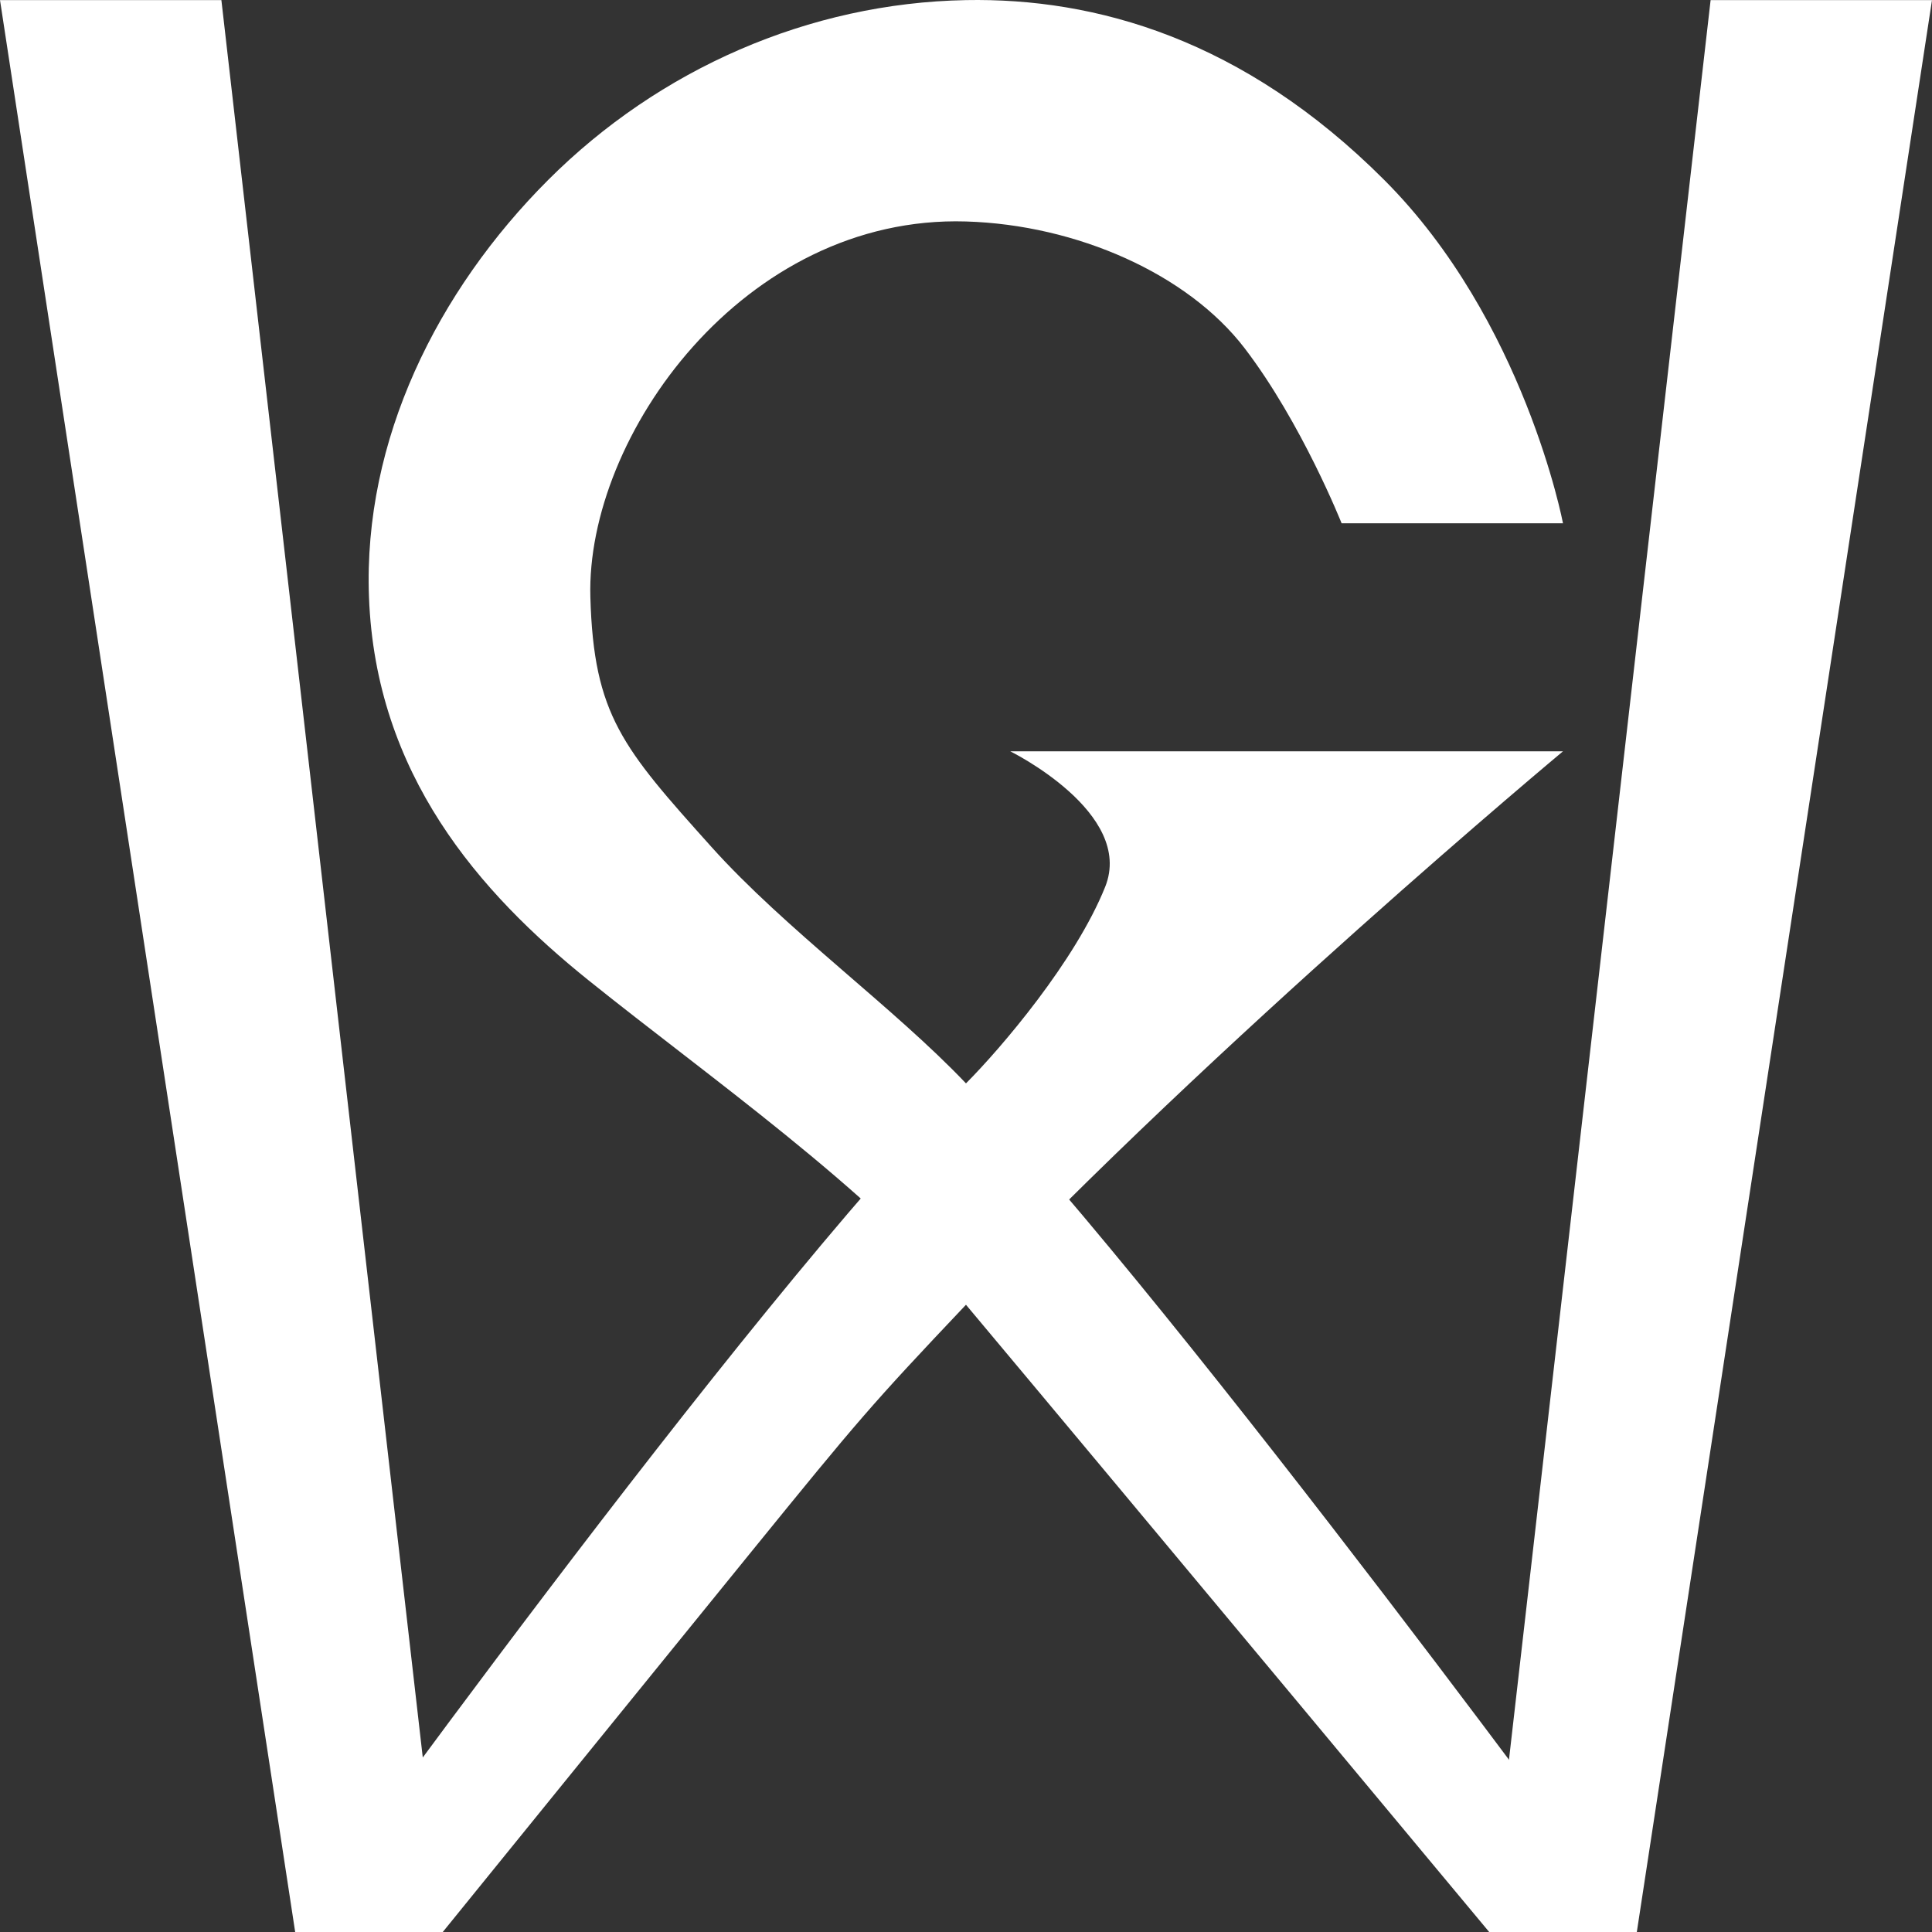
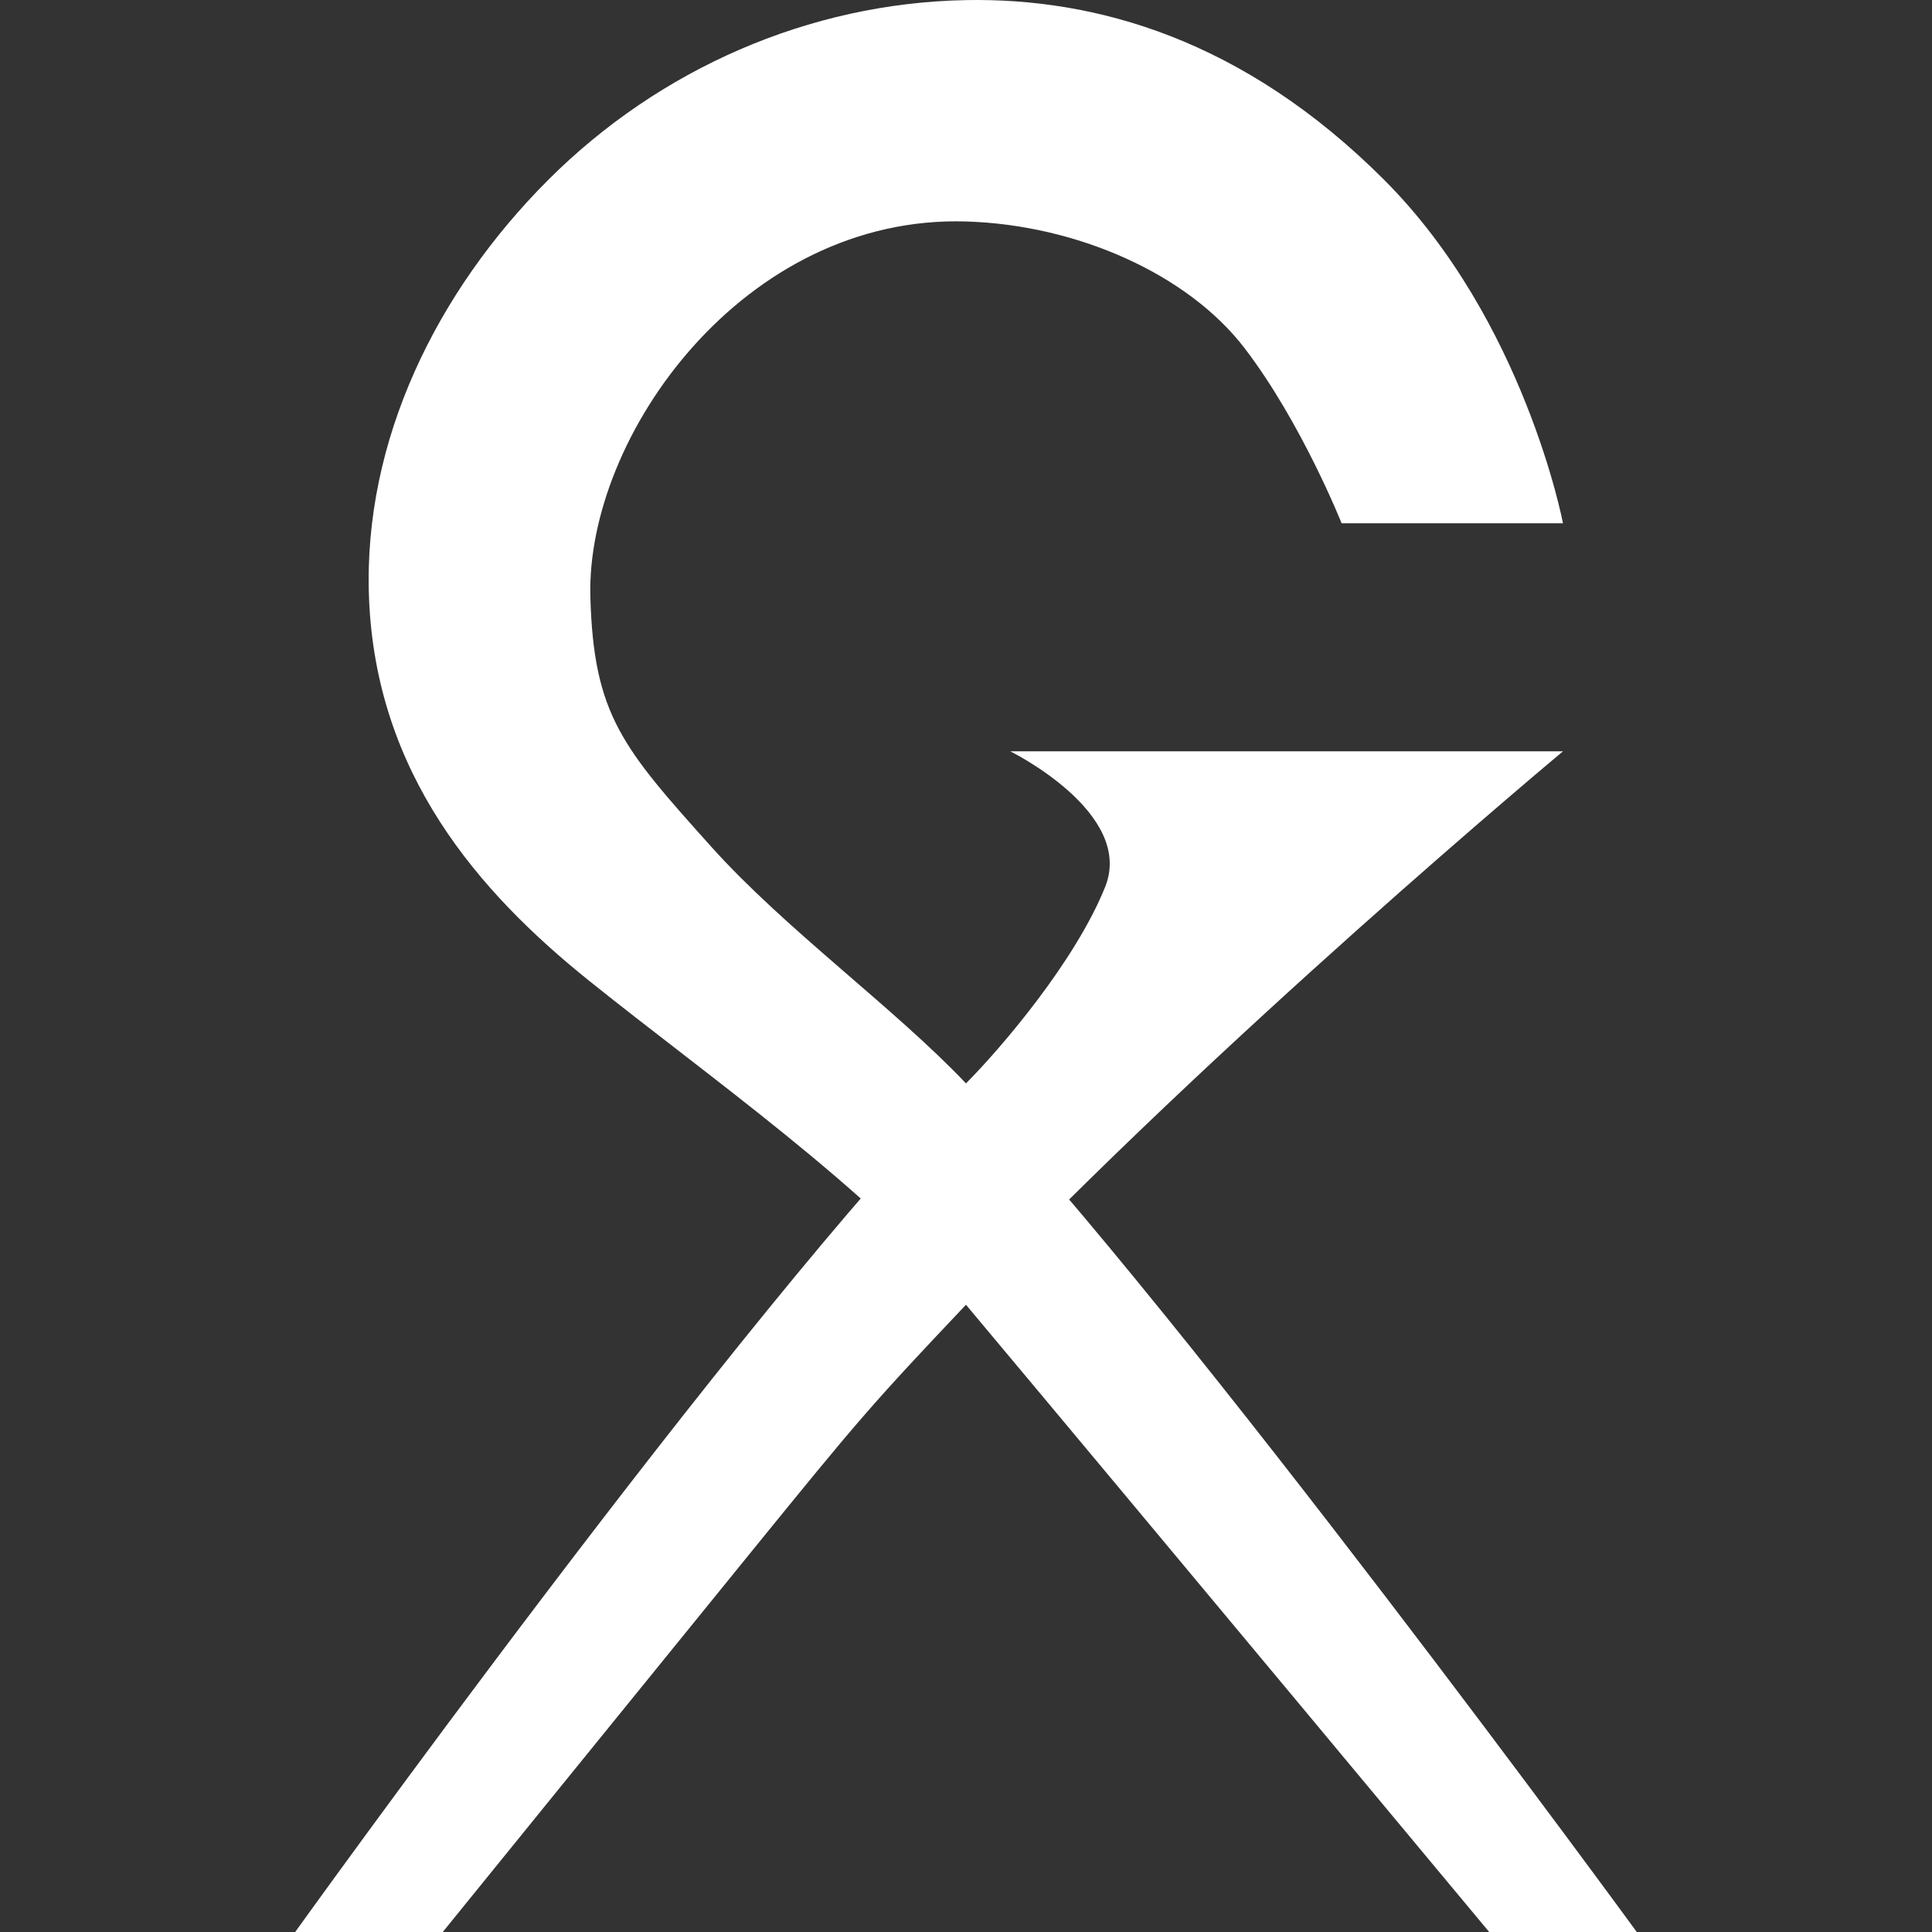
<svg xmlns="http://www.w3.org/2000/svg" xmlns:ns1="http://www.inkscape.org/namespaces/inkscape" xmlns:ns2="http://sodipodi.sourceforge.net/DTD/sodipodi-0.dtd" xmlns:xlink="http://www.w3.org/1999/xlink" width="512" height="512" viewBox="0 0 135.467 135.467" version="1.1" id="svg1088" ns1:version="1.1.1 (3bf5ae0d25, 2021-09-20)" ns2:docname="logo-biale512x512.svg">
  <rect x="0" y="0" width="135.467" height="135.467" fill="#333333" stroke="none" />
  <ns2:namedview id="namedview1090" pagecolor="#ffffff" bordercolor="#666666" borderopacity="1.0" ns1:pageshadow="2" ns1:pageopacity="0.0" ns1:pagecheckerboard="0" ns1:document-units="mm" showgrid="true" units="px" ns1:snap-grids="true" ns1:snap-to-guides="true" ns1:zoom="1.4199219" ns1:cx="256" ns1:cy="257.40853" ns1:window-width="1920" ns1:window-height="991" ns1:window-x="-9" ns1:window-y="-9" ns1:window-maximized="1" ns1:current-layer="layer1">
    <ns1:grid type="xygrid" id="grid1149" spacingx="2.646" spacingy="2.646" empspacing="10" originx="2.381" originy="2.381" dotted="false" visible="false" enabled="true" />
    <ns1:grid type="xygrid" id="grid822" empspacing="1" originx="2.381" originy="2.381" color="#ff3f3f" opacity="0.125" empcolor="#3fff3f" empopacity="0.251" visible="false" />
  </ns2:namedview>
  <defs id="defs1085" />
  <g ns1:groupmode="layer" id="layer2" ns1:label="Wzór G" style="display:none">
    <path style="display:inline;fill:none;fill-opacity:1;stroke:#ff0000;stroke-width:0.529;stroke-linecap:butt;stroke-linejoin:miter;stroke-miterlimit:4;stroke-dasharray:none;stroke-opacity:1" d="m 132.292,692.679 c 0,0 128.918,-189.604 214.048,-264.583 C 409.283,372.657 560.388,295.804 560.388,295.804" id="path16953" ns2:nodetypes="csc" />
    <path style="display:inline;fill:none;stroke:#ff0000;stroke-width:0.529;stroke-linecap:butt;stroke-linejoin:miter;stroke-miterlimit:4;stroke-dasharray:none;stroke-opacity:1" d="m 560.388,692.679 c 0,0 -138.161,-180.262 -214.048,-264.583 C 278.84,353.094 132.009,314.951 132.292,214.048 132.572,113.705 246.655,13.862 346.34,2.381 428.58,-7.091 558.006,132.292 558.006,132.292" id="path21625" ns2:nodetypes="csssc" />
    <circle style="display:inline;fill:none;fill-opacity:1;stroke:#ff0000;stroke-width:0.529;stroke-miterlimit:4;stroke-dasharray:none" id="path3987" cx="346.34" cy="214.048" r="211.667" />
-     <circle style="display:inline;fill:none;fill-opacity:1;stroke:#ff0000;stroke-width:0.529;stroke-miterlimit:4;stroke-dasharray:none" id="path4362" cx="346.34" cy="214.048" r="132.292" />
  </g>
  <g ns1:label="Warstwa 1" ns1:groupmode="layer" id="layer1" style="display:inline">
-     <path style="fill:#ffffff;fill-opacity:1;stroke:none;stroke-width:0.103;stroke-linecap:butt;stroke-linejoin:miter;stroke-miterlimit:4;stroke-dasharray:none;stroke-opacity:1" d="M 15.523,0.007 31.046,135.467 H 20.697 L 1.2235677e-5,0.007 Z" id="path959" ns2:nodetypes="ccccc" />
    <use x="0" y="0" xlink:href="#path959" id="use7182" transform="matrix(-1,0,0,1,135.467,0)" width="100%" height="100%" style="fill:#ffffff" />
    <path style="fill:#ffffff;fill-opacity:1;stroke:none;stroke-width:0.052px;stroke-linecap:butt;stroke-linejoin:miter;stroke-opacity:1" d="m 31.046,135.467 c 0,0 14.171,-17.476 21.673,-26.708 C 60.221,99.526 61.054,98.538 67.732,91.486 85.325,72.911 109.593,52.68 109.593,52.68 H 70.837 c 0,0 8.741,4.306 6.654,9.508 C 75.404,67.391 70.198,73.489 67.732,75.964 52.209,91.538 20.697,135.467 20.697,135.467 Z" id="path23128" ns2:nodetypes="cssccsscc" />
    <path style="fill:#ffffff;fill-opacity:1;stroke:none;stroke-width:0.052px;stroke-linecap:butt;stroke-linejoin:miter;stroke-opacity:1" d="m 104.418,135.467 c 0,0 -24.211,-29.092 -36.686,-43.98 C 60.889,83.318 49.725,75.531 41.288,68.754 33.582,62.563 26.337,54.284 25.872,41.866 25.459,30.867 30.652,20.402 38.435,12.619 46.218,4.836 56.727,0.212 67.732,0.007 76.809,-0.162 87.178,2.728 97.063,12.621 106.887,22.453 109.593,36.692 109.593,36.692 H 94.07 c 0,0 -2.791,-7.027 -6.788,-12.26 C 83.284,19.2 75.494,15.762 67.732,15.529 52.134,15.061 41.078,30.609 41.395,41.866 c 0.233,8.279 2.267,10.58 8.481,17.509 5.179,5.775 12.794,11.257 17.856,16.589 15.523,16.35 47.035,59.503 47.035,59.503 z" id="path26110" ns2:nodetypes="cssssssccssssscc" />
  </g>
</svg>